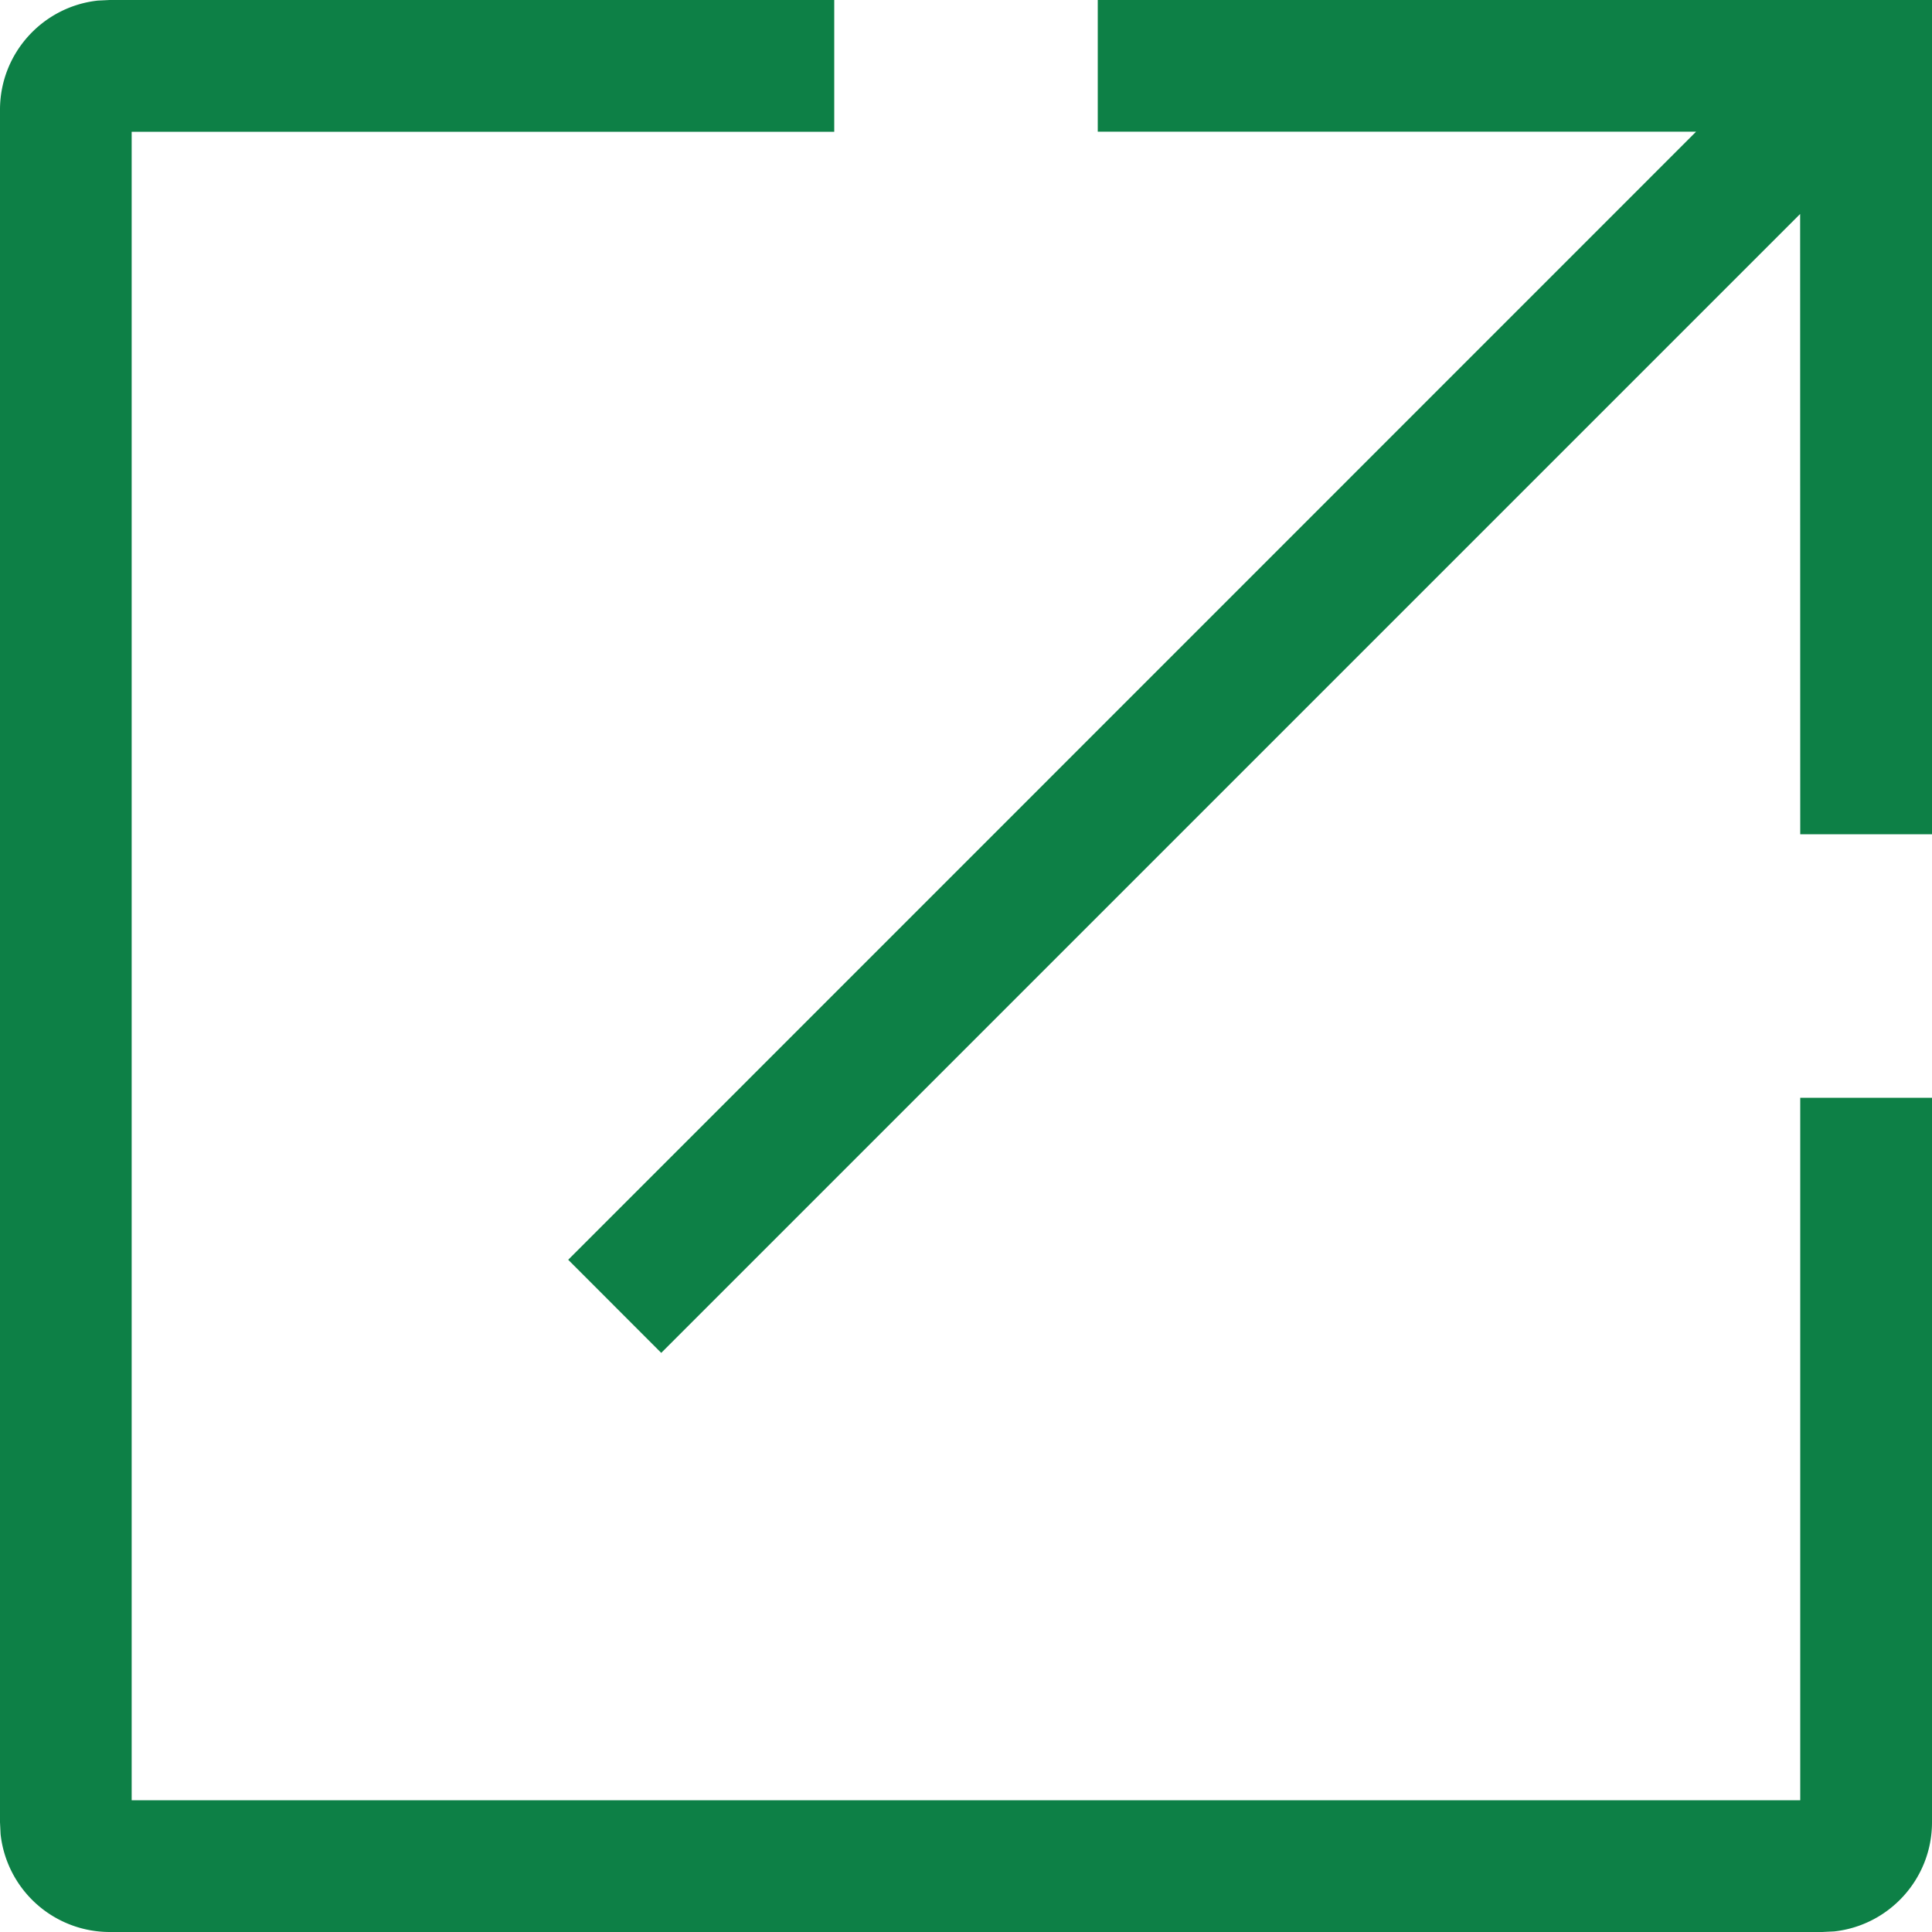
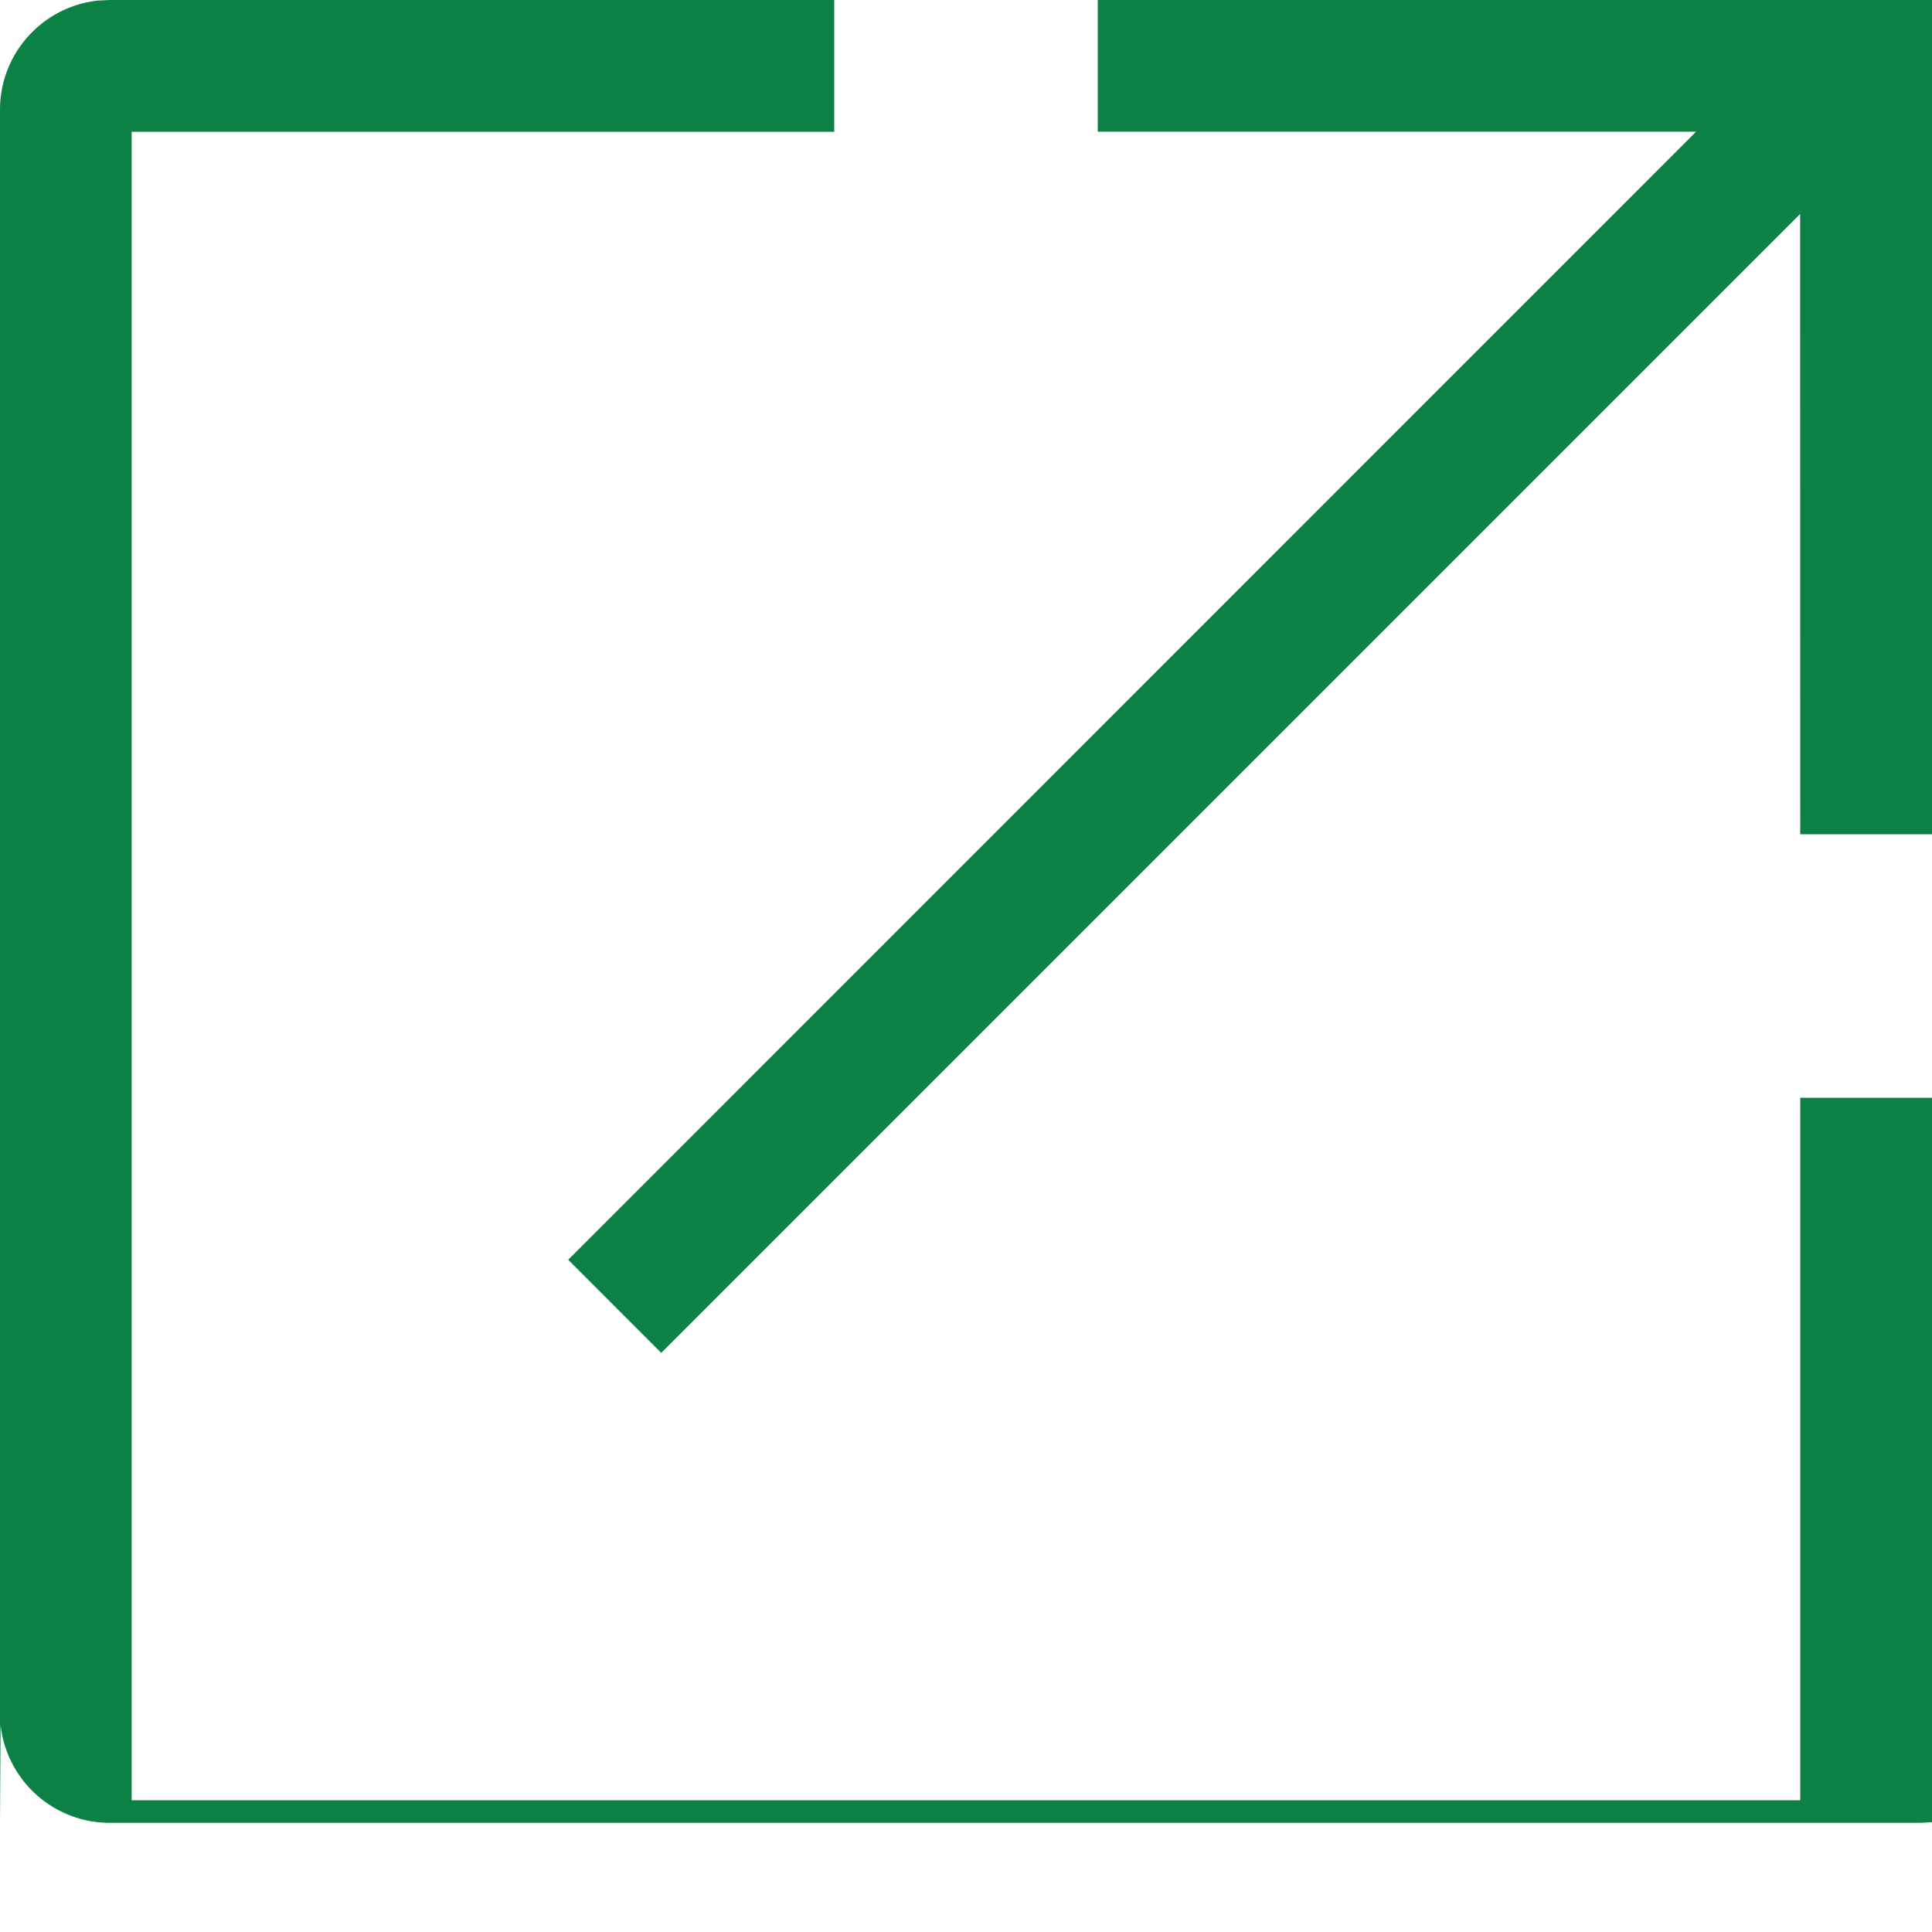
<svg xmlns="http://www.w3.org/2000/svg" xmlns:xlink="http://www.w3.org/1999/xlink" width="20" height="20">
  <defs>
-     <path d="M10.636 2v1.364H3.363v17.272h17.273v-7.272H22v7.5c0 .585-.443 1.068-1.013 1.13l-.123.006H3.136a1.137 1.137 0 01-1.13-1.013L2 20.864V3.136c0-.585.443-1.068 1.013-1.13L3.136 2h7.5zM22 2v8.636h-1.364l-.001-6.421-11.79 11.79-.963-.964L19.558 3.363h-6.194V2H22z" id="a" />
+     <path d="M10.636 2v1.364H3.363v17.272h17.273v-7.272H22v7.5l-.123.006H3.136a1.137 1.137 0 01-1.13-1.013L2 20.864V3.136c0-.585.443-1.068 1.013-1.13L3.136 2h7.5zM22 2v8.636h-1.364l-.001-6.421-11.79 11.79-.963-.964L19.558 3.363h-6.194V2H22z" id="a" />
  </defs>
  <use fill="#0D8046" xlink:href="#a" transform="translate(-2 -2)" fill-rule="evenodd" />
</svg>